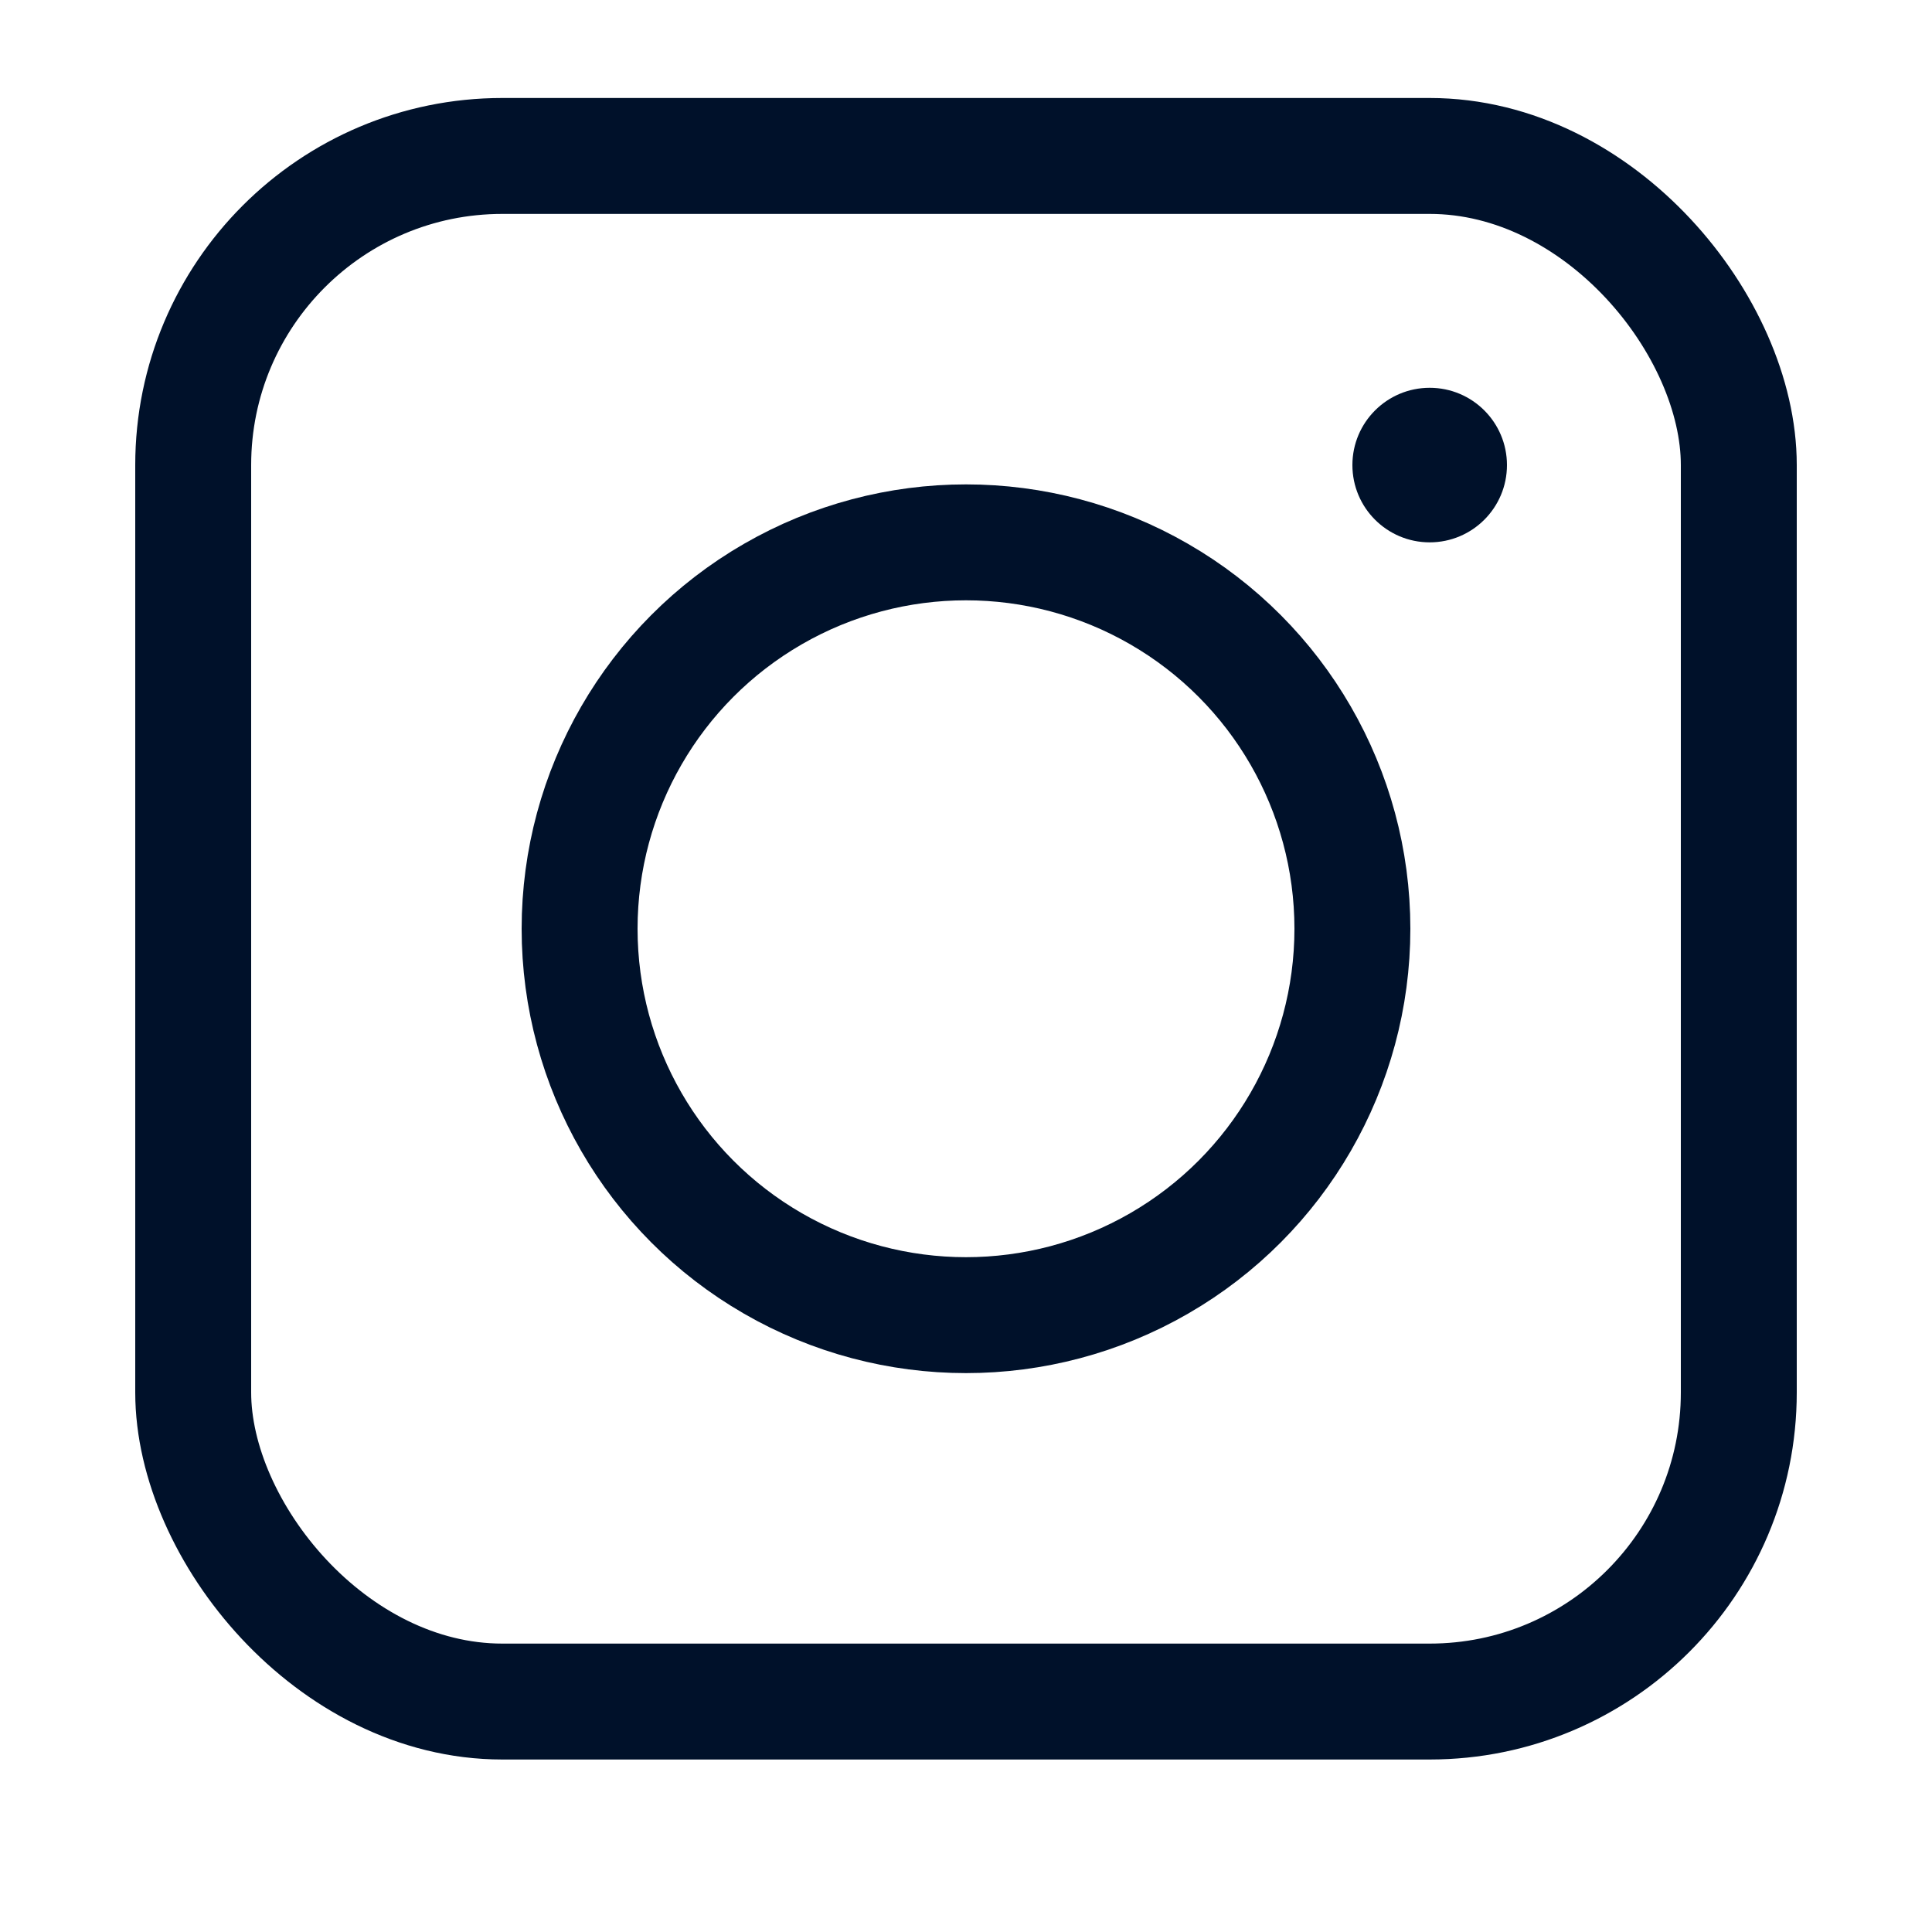
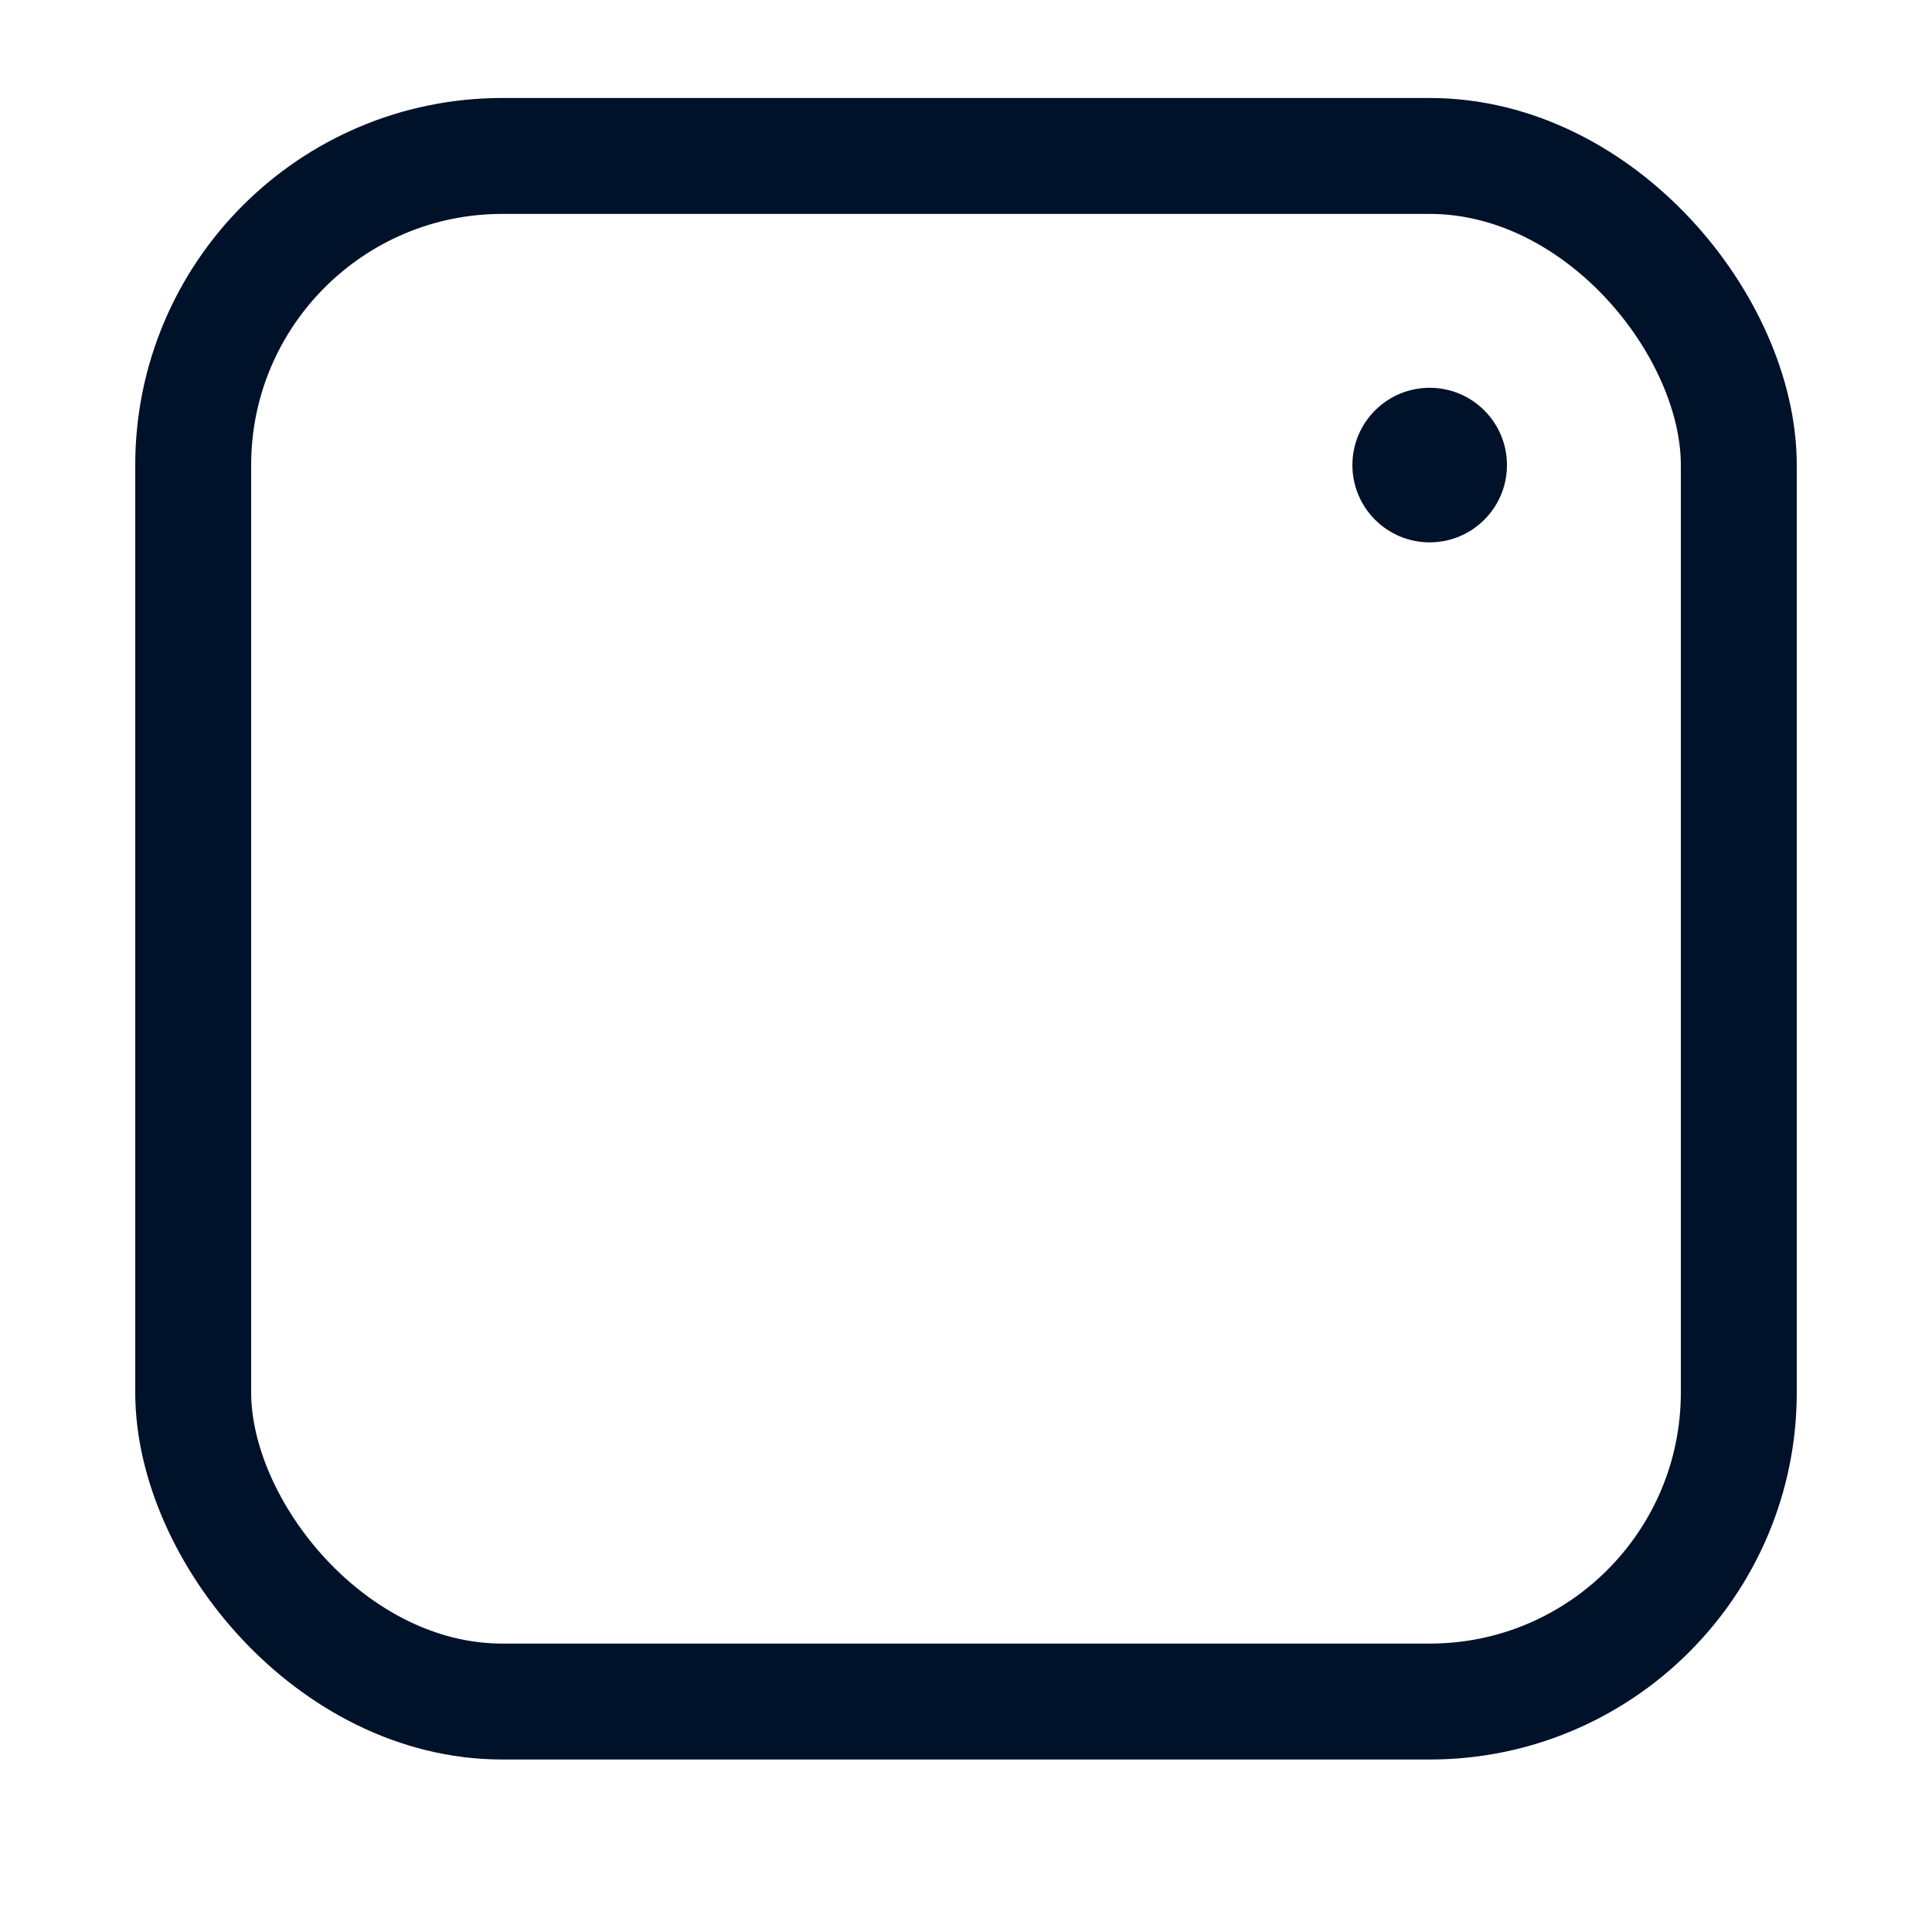
<svg xmlns="http://www.w3.org/2000/svg" width="25" height="25" viewBox="0 0 25 25" fill="none">
  <rect x="2.5" y="2.018" width="20" height="20" rx="4" stroke="#00112A" stroke-width="1.5" />
  <circle cx="18.5" cy="6.018" r="1" fill="#00112A" />
-   <circle cx="12.5" cy="12.018" r="5" stroke="#00112A" stroke-width="1.5" />
</svg>